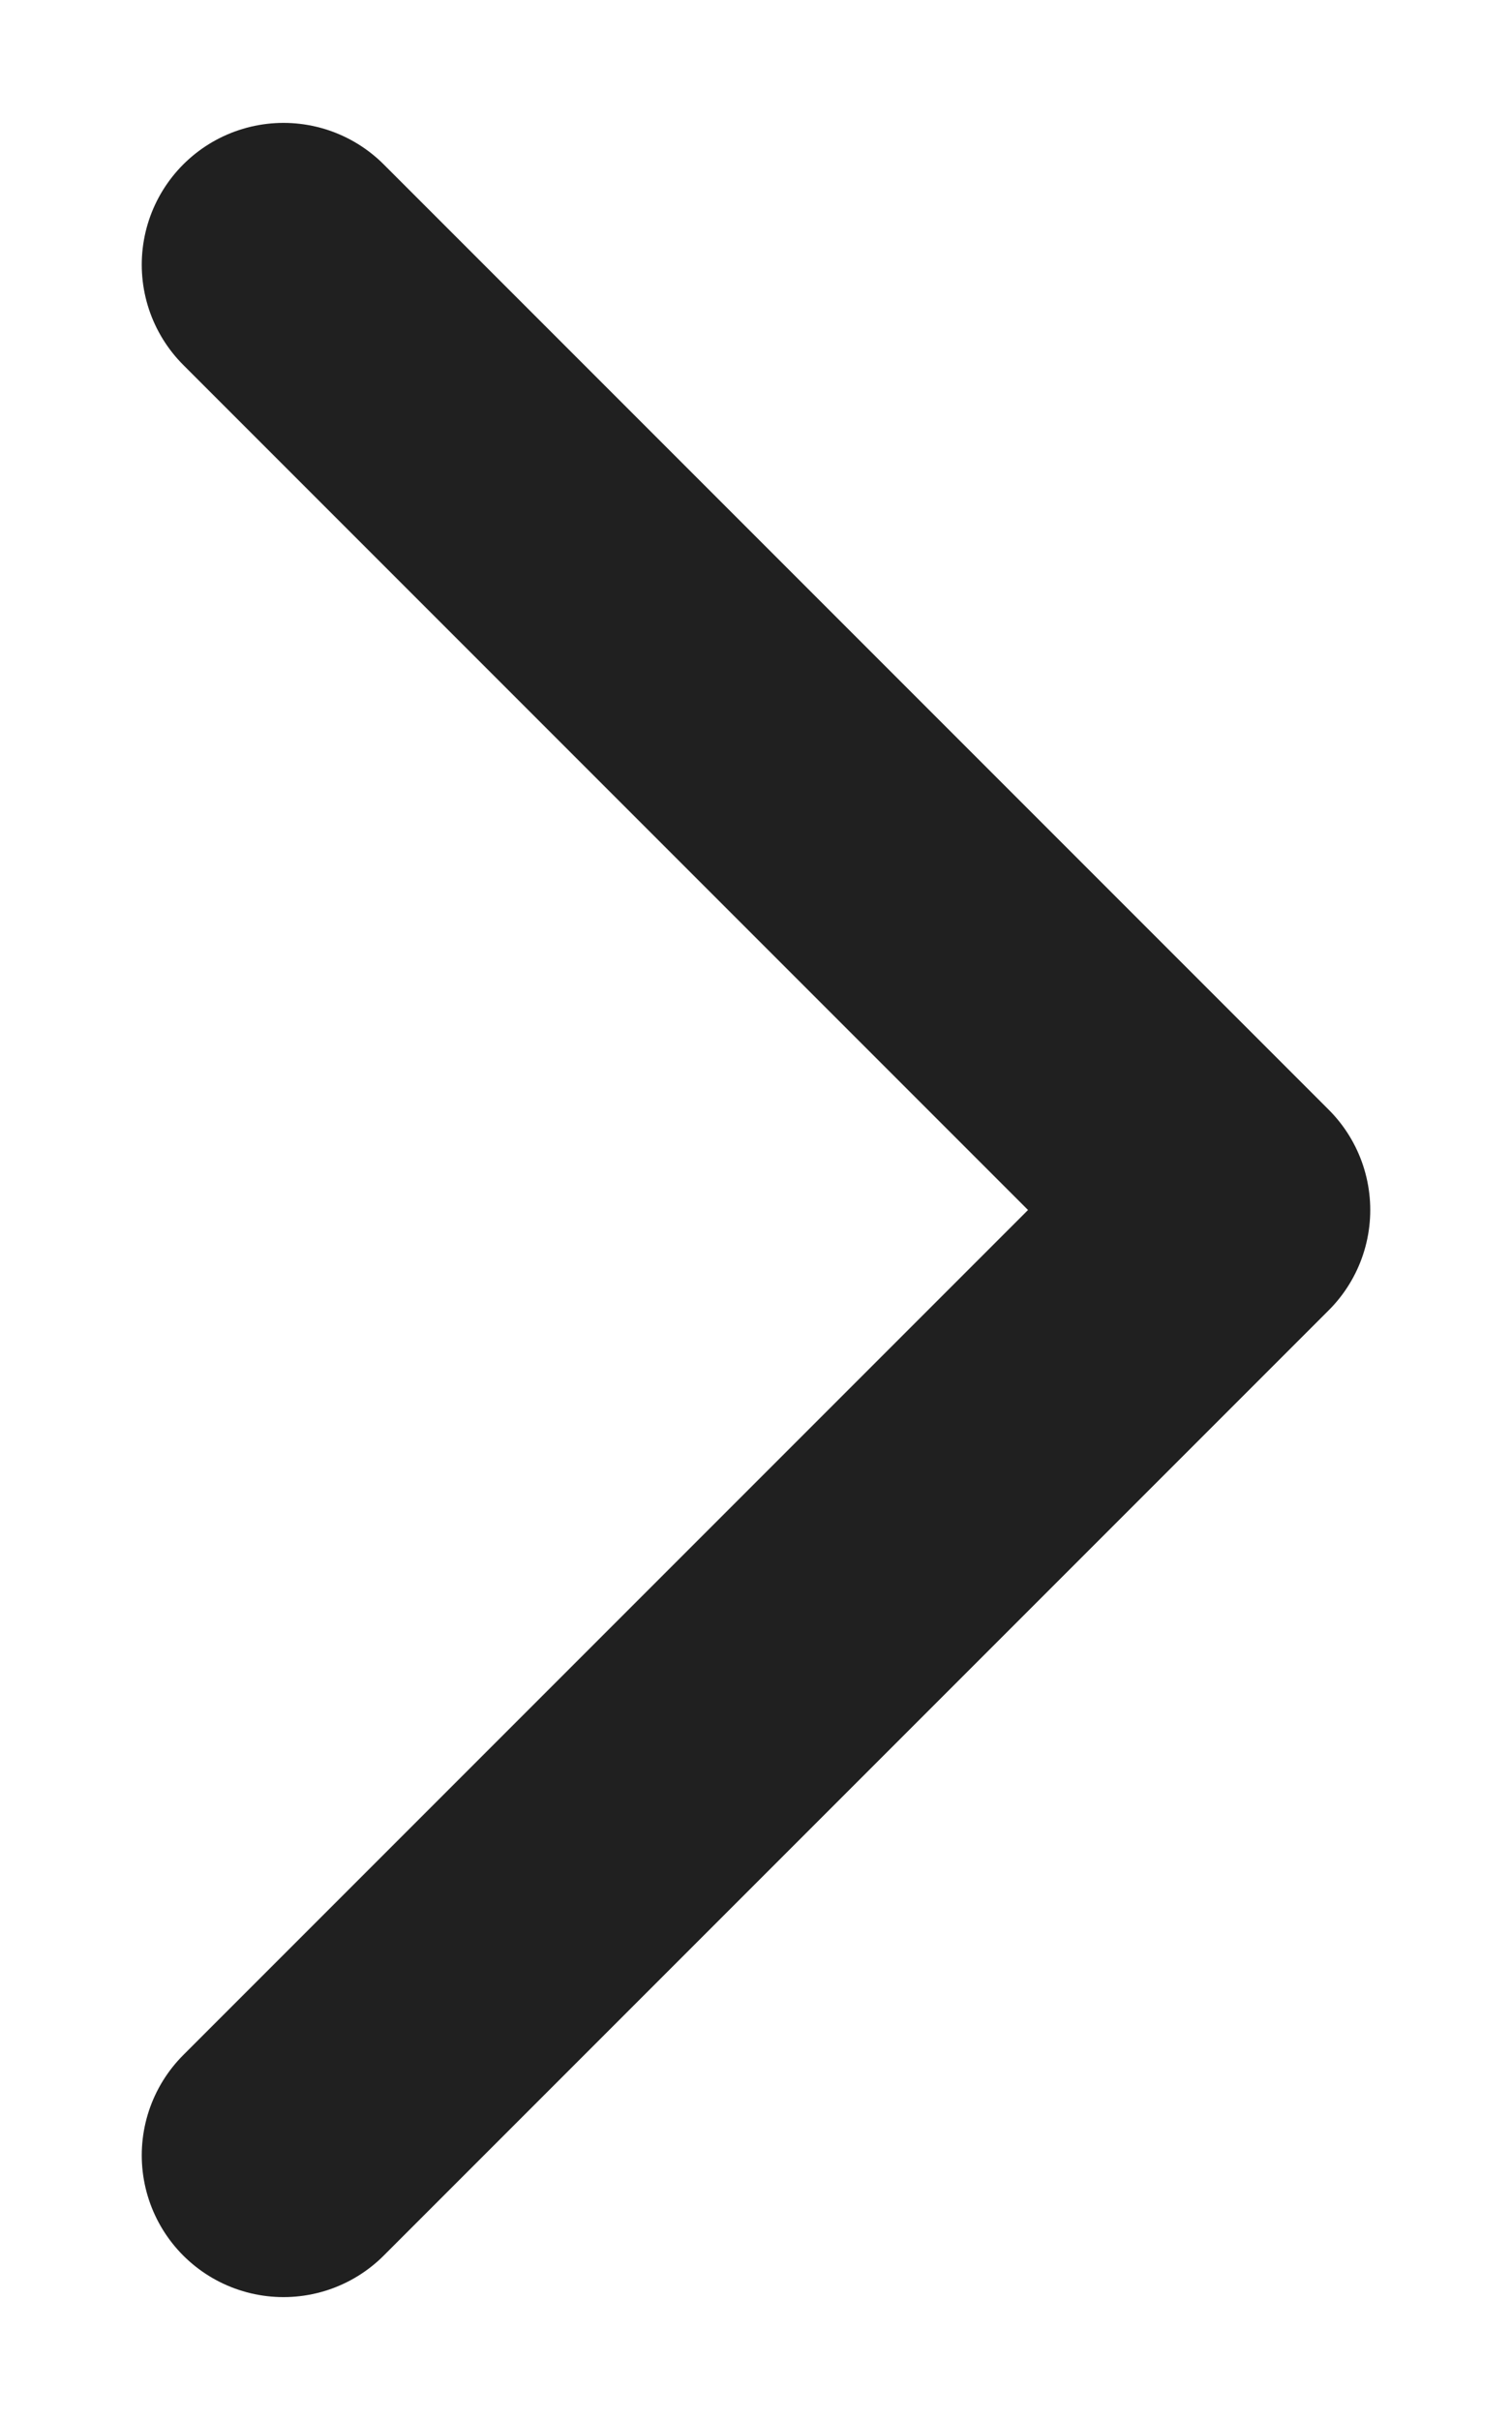
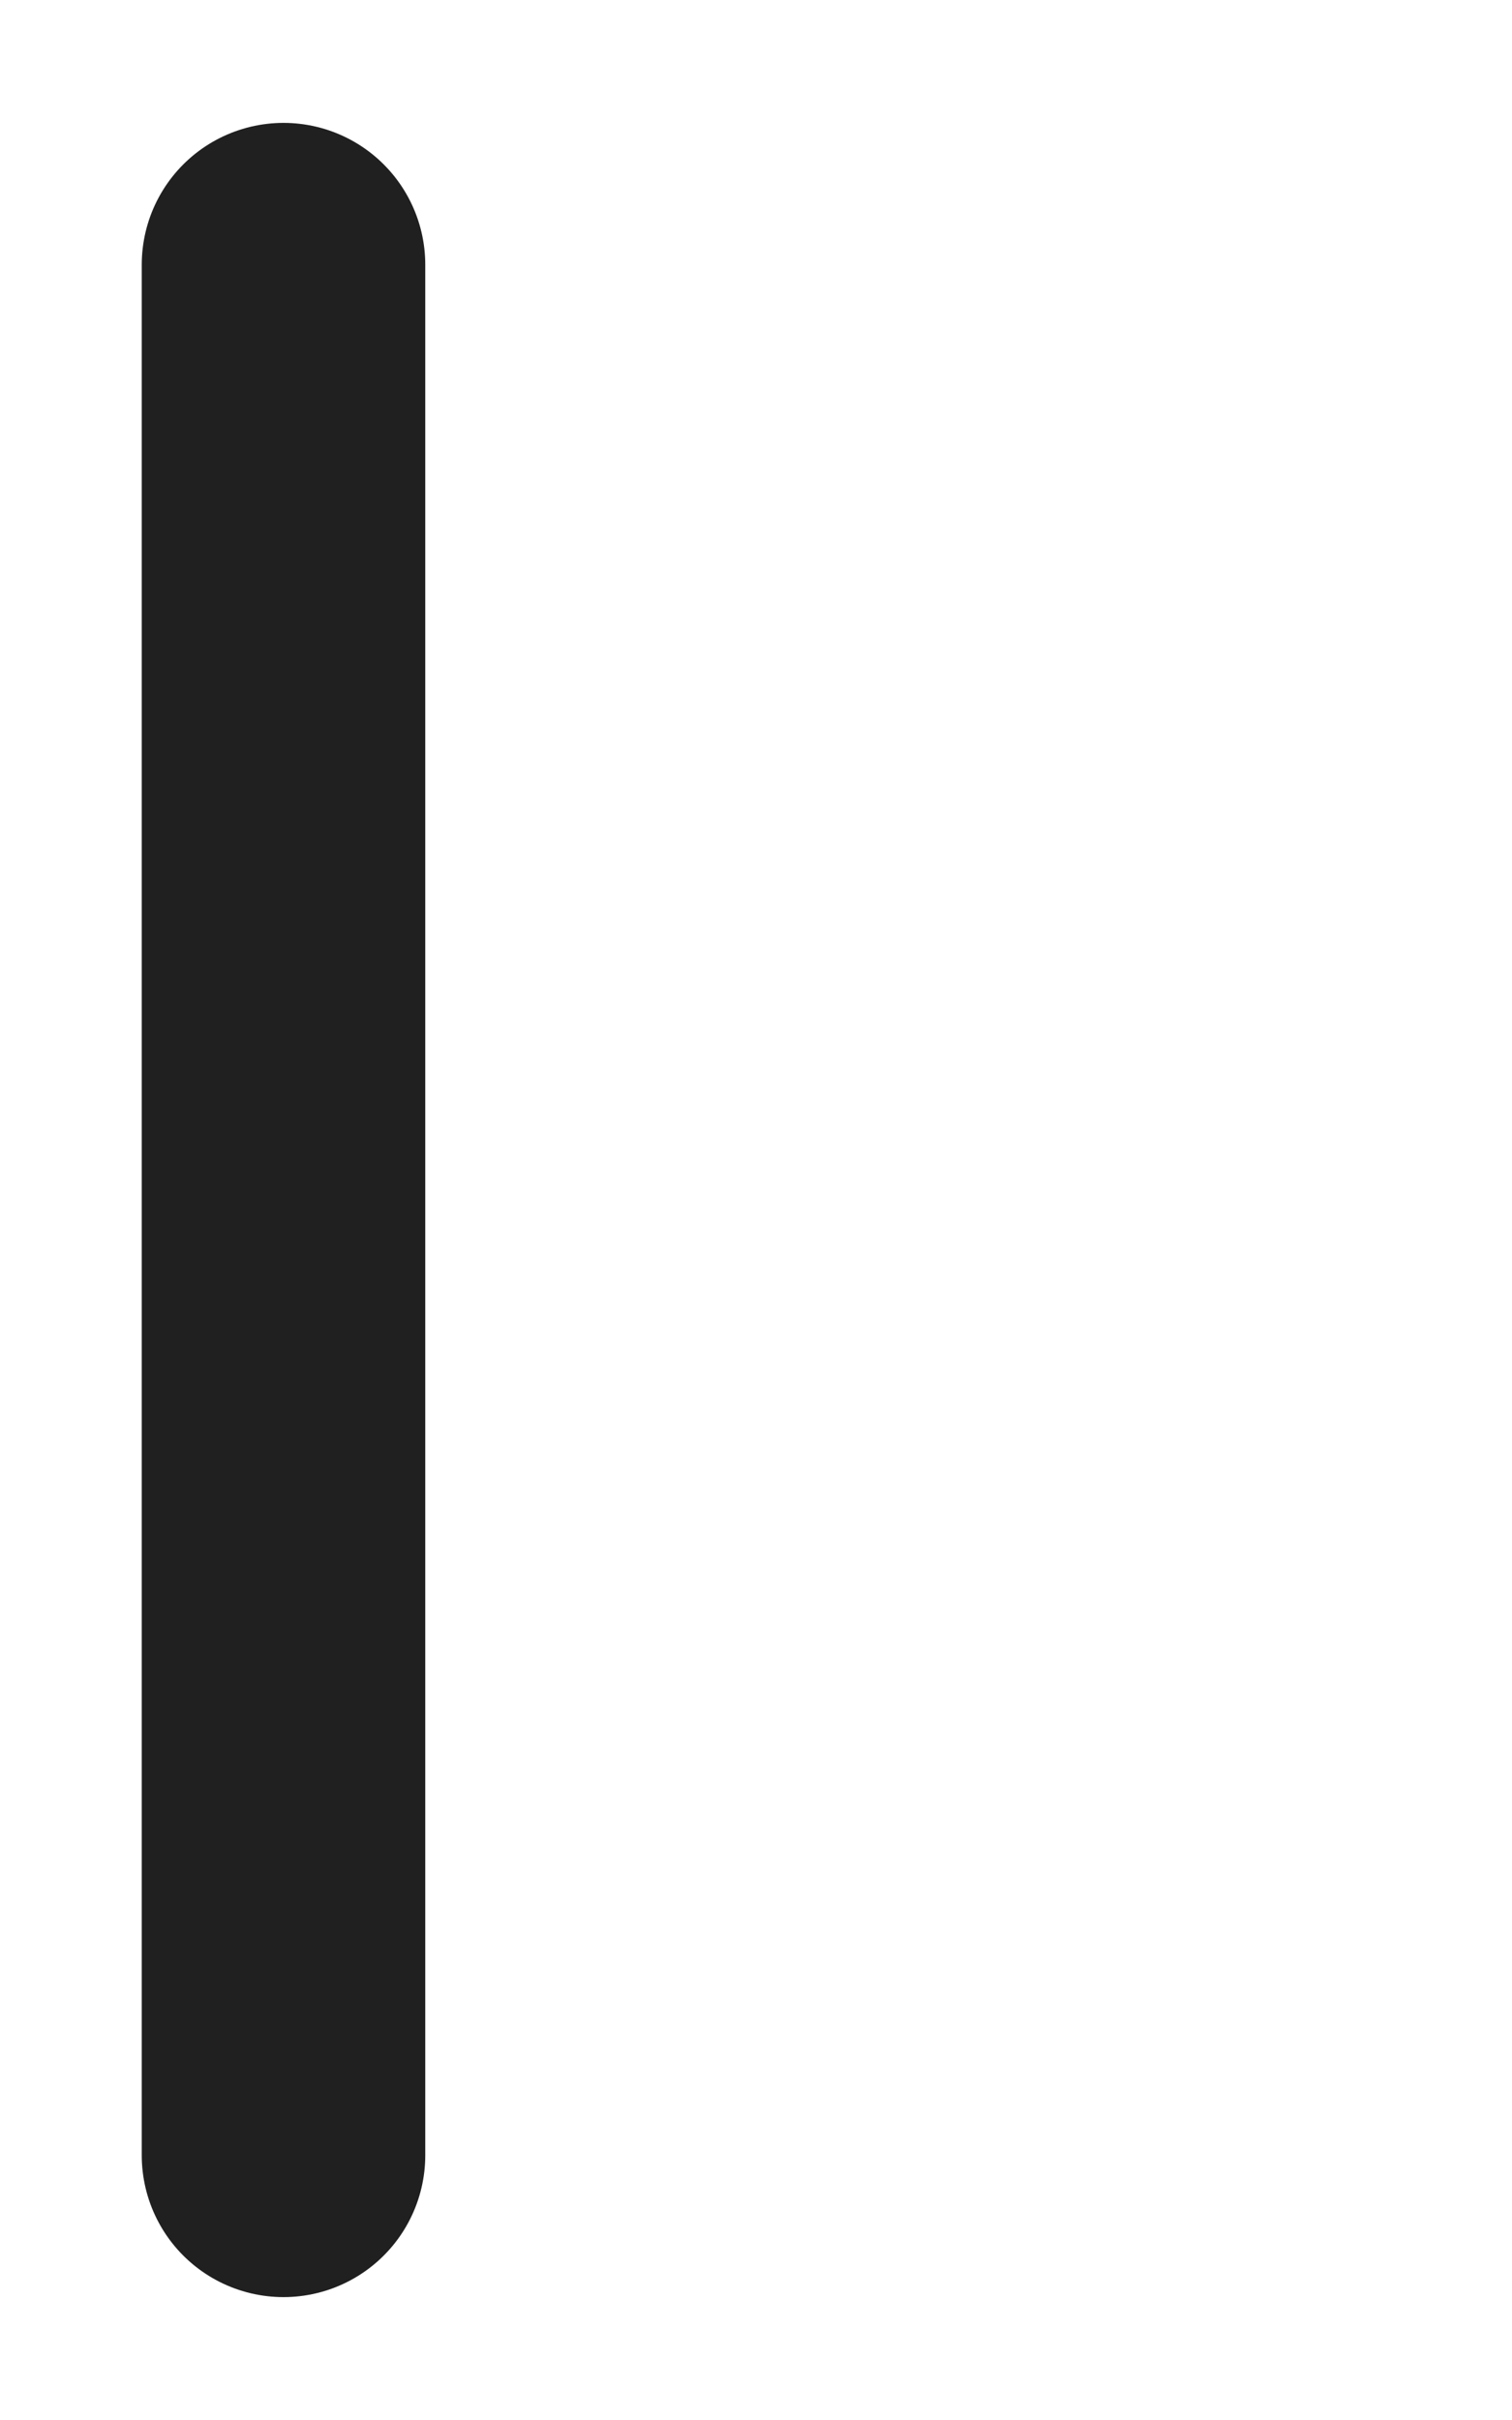
<svg xmlns="http://www.w3.org/2000/svg" width="10" height="16" viewBox="0 0 10 16" fill="none">
-   <path d="M1.875 1.75L8.125 8L1.875 14.25" stroke="#202020" stroke-width="1.875" stroke-linecap="round" stroke-linejoin="round" />
+   <path d="M1.875 1.75L1.875 14.25" stroke="#202020" stroke-width="1.875" stroke-linecap="round" stroke-linejoin="round" />
</svg>